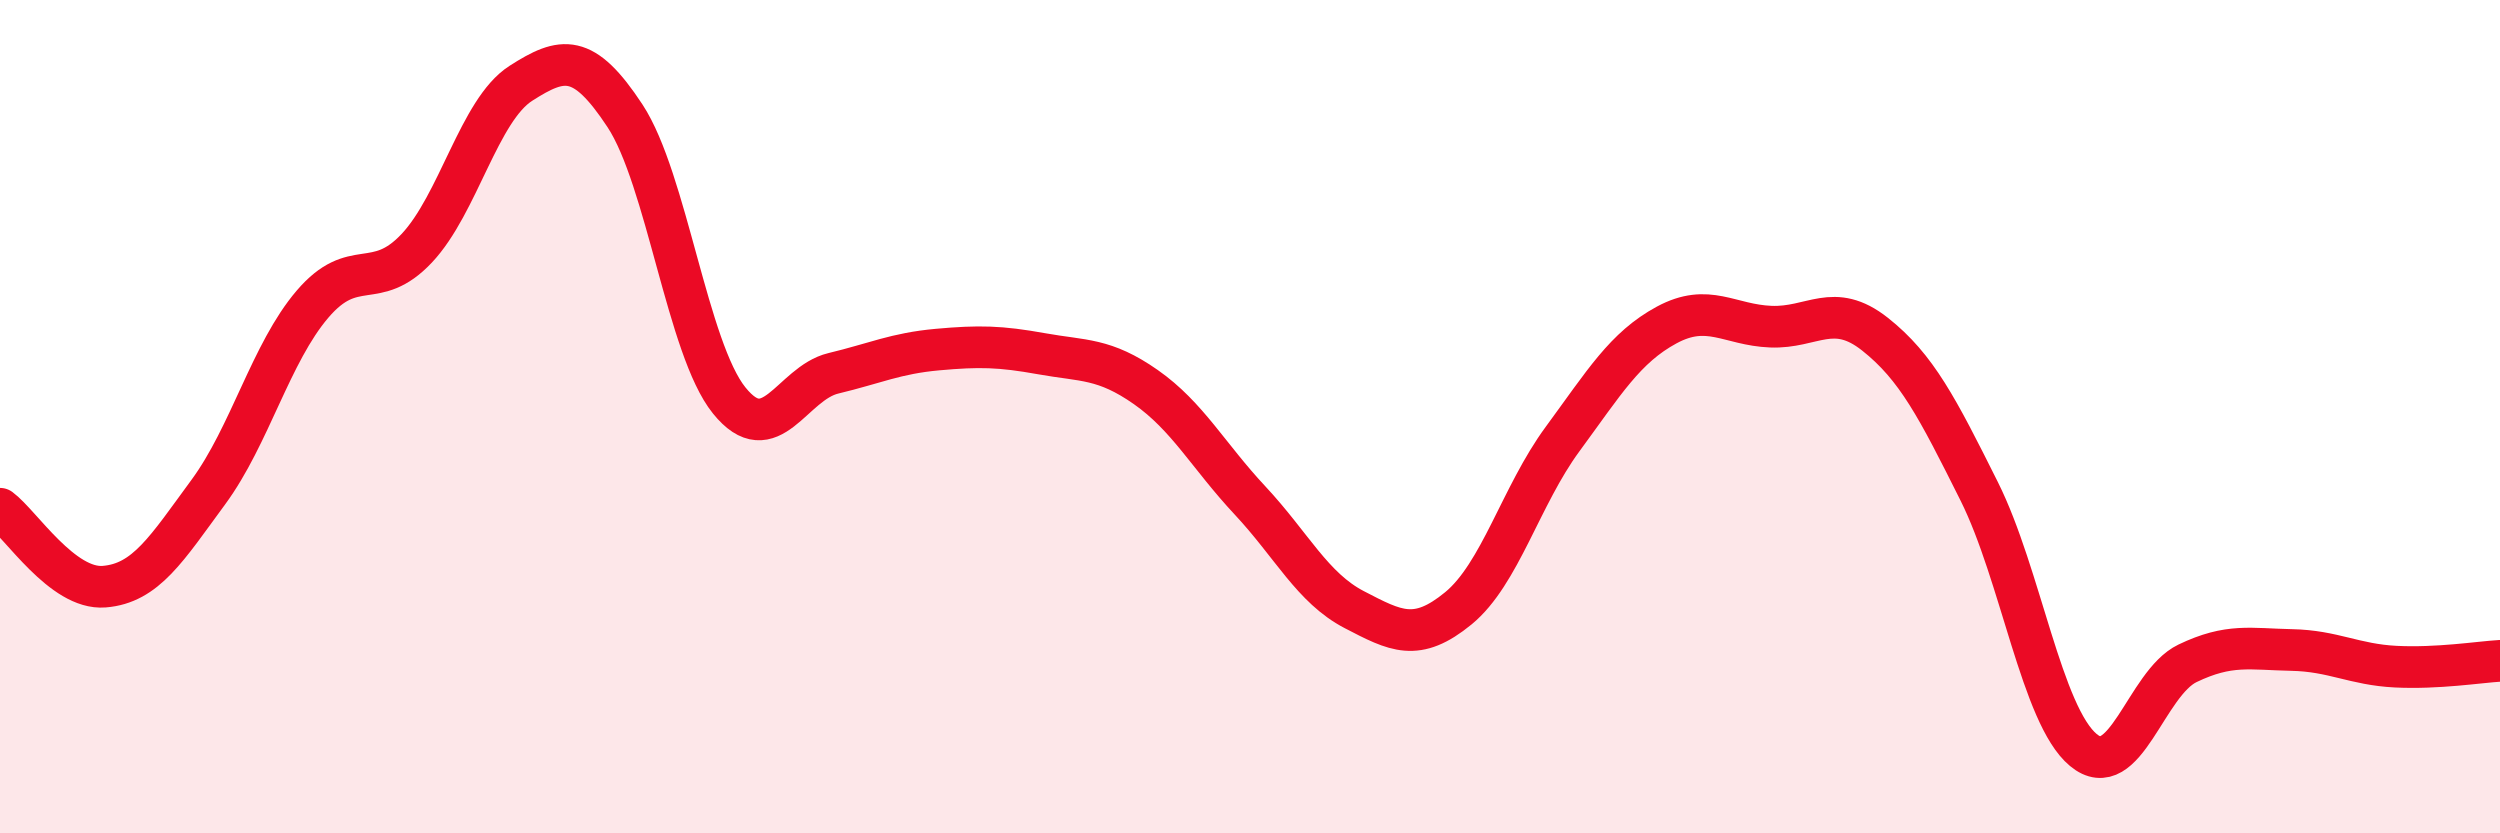
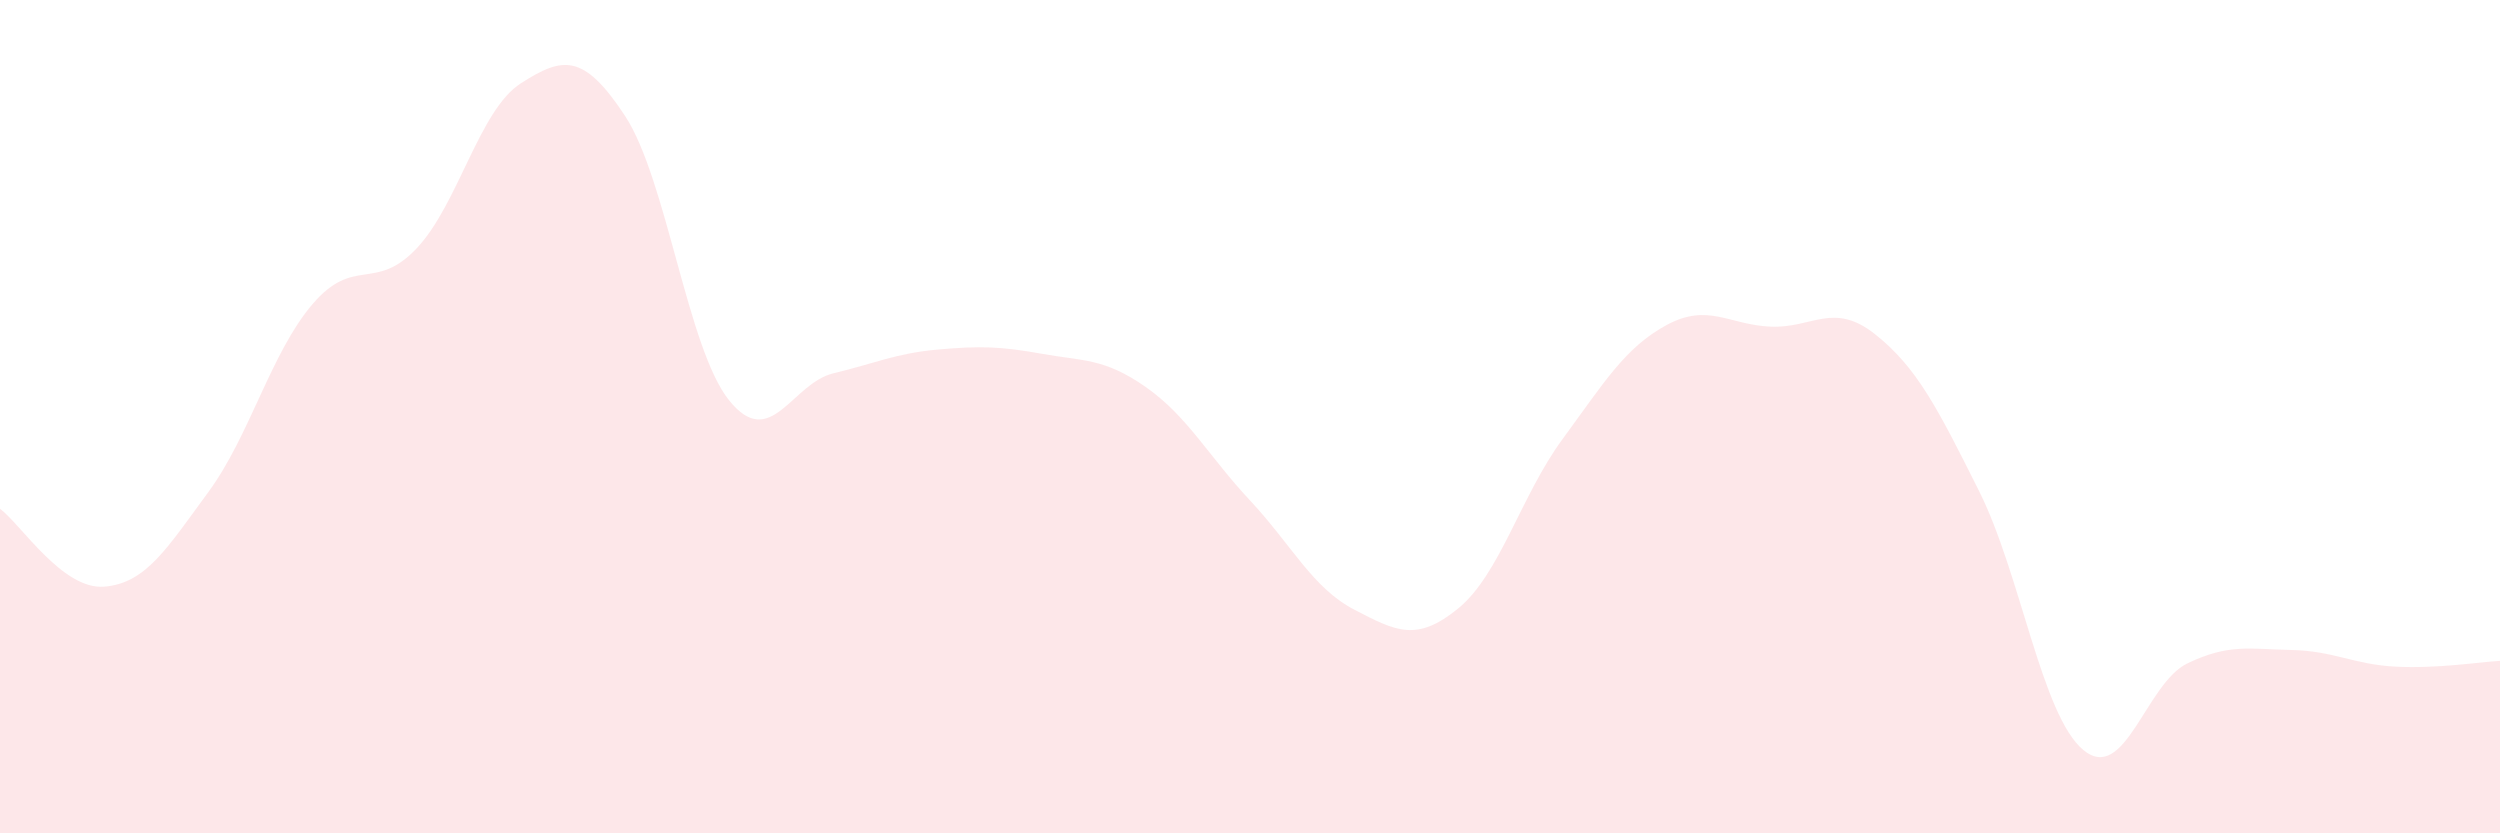
<svg xmlns="http://www.w3.org/2000/svg" width="60" height="20" viewBox="0 0 60 20">
  <path d="M 0,12.21 C 0.5,12.58 1.5,14.16 2.5,14.08 C 3.5,14 4,13.17 5,11.81 C 6,10.45 6.5,8.47 7.5,7.3 C 8.5,6.13 9,7.02 10,5.96 C 11,4.9 11.5,2.64 12.5,2 C 13.5,1.36 14,1.26 15,2.78 C 16,4.3 16.5,8.37 17.5,9.61 C 18.5,10.85 19,9.2 20,8.96 C 21,8.72 21.5,8.48 22.5,8.39 C 23.5,8.3 24,8.31 25,8.49 C 26,8.67 26.5,8.59 27.5,9.29 C 28.5,9.99 29,10.94 30,12.01 C 31,13.08 31.5,14.11 32.5,14.63 C 33.5,15.15 34,15.42 35,14.6 C 36,13.78 36.5,11.9 37.5,10.54 C 38.5,9.18 39,8.34 40,7.8 C 41,7.26 41.5,7.8 42.5,7.84 C 43.5,7.88 44,7.23 45,8.02 C 46,8.81 46.5,9.79 47.5,11.79 C 48.5,13.79 49,17.17 50,18 C 51,18.83 51.5,16.4 52.5,15.92 C 53.5,15.44 54,15.58 55,15.6 C 56,15.62 56.5,15.95 57.5,16 C 58.5,16.05 59.5,15.89 60,15.86L60 20L0 20Z" fill="#EB0A25" opacity="0.1" stroke-linecap="round" stroke-linejoin="round" />
-   <path d="M 0,12.21 C 0.5,12.58 1.5,14.16 2.5,14.08 C 3.5,14 4,13.17 5,11.81 C 6,10.45 6.5,8.47 7.5,7.3 C 8.5,6.13 9,7.02 10,5.96 C 11,4.9 11.5,2.64 12.5,2 C 13.5,1.36 14,1.26 15,2.78 C 16,4.3 16.5,8.37 17.5,9.61 C 18.5,10.85 19,9.2 20,8.96 C 21,8.72 21.5,8.48 22.5,8.39 C 23.5,8.3 24,8.31 25,8.49 C 26,8.67 26.5,8.59 27.5,9.29 C 28.5,9.99 29,10.94 30,12.01 C 31,13.08 31.5,14.11 32.5,14.63 C 33.5,15.15 34,15.42 35,14.6 C 36,13.78 36.5,11.9 37.5,10.54 C 38.5,9.18 39,8.34 40,7.8 C 41,7.26 41.5,7.8 42.5,7.84 C 43.5,7.88 44,7.23 45,8.02 C 46,8.81 46.5,9.79 47.5,11.79 C 48.5,13.79 49,17.17 50,18 C 51,18.83 51.5,16.4 52.5,15.92 C 53.5,15.44 54,15.58 55,15.6 C 56,15.62 56.5,15.95 57.5,16 C 58.5,16.05 59.5,15.89 60,15.86" stroke="#EB0A25" stroke-width="1" fill="none" stroke-linecap="round" stroke-linejoin="round" />
</svg>